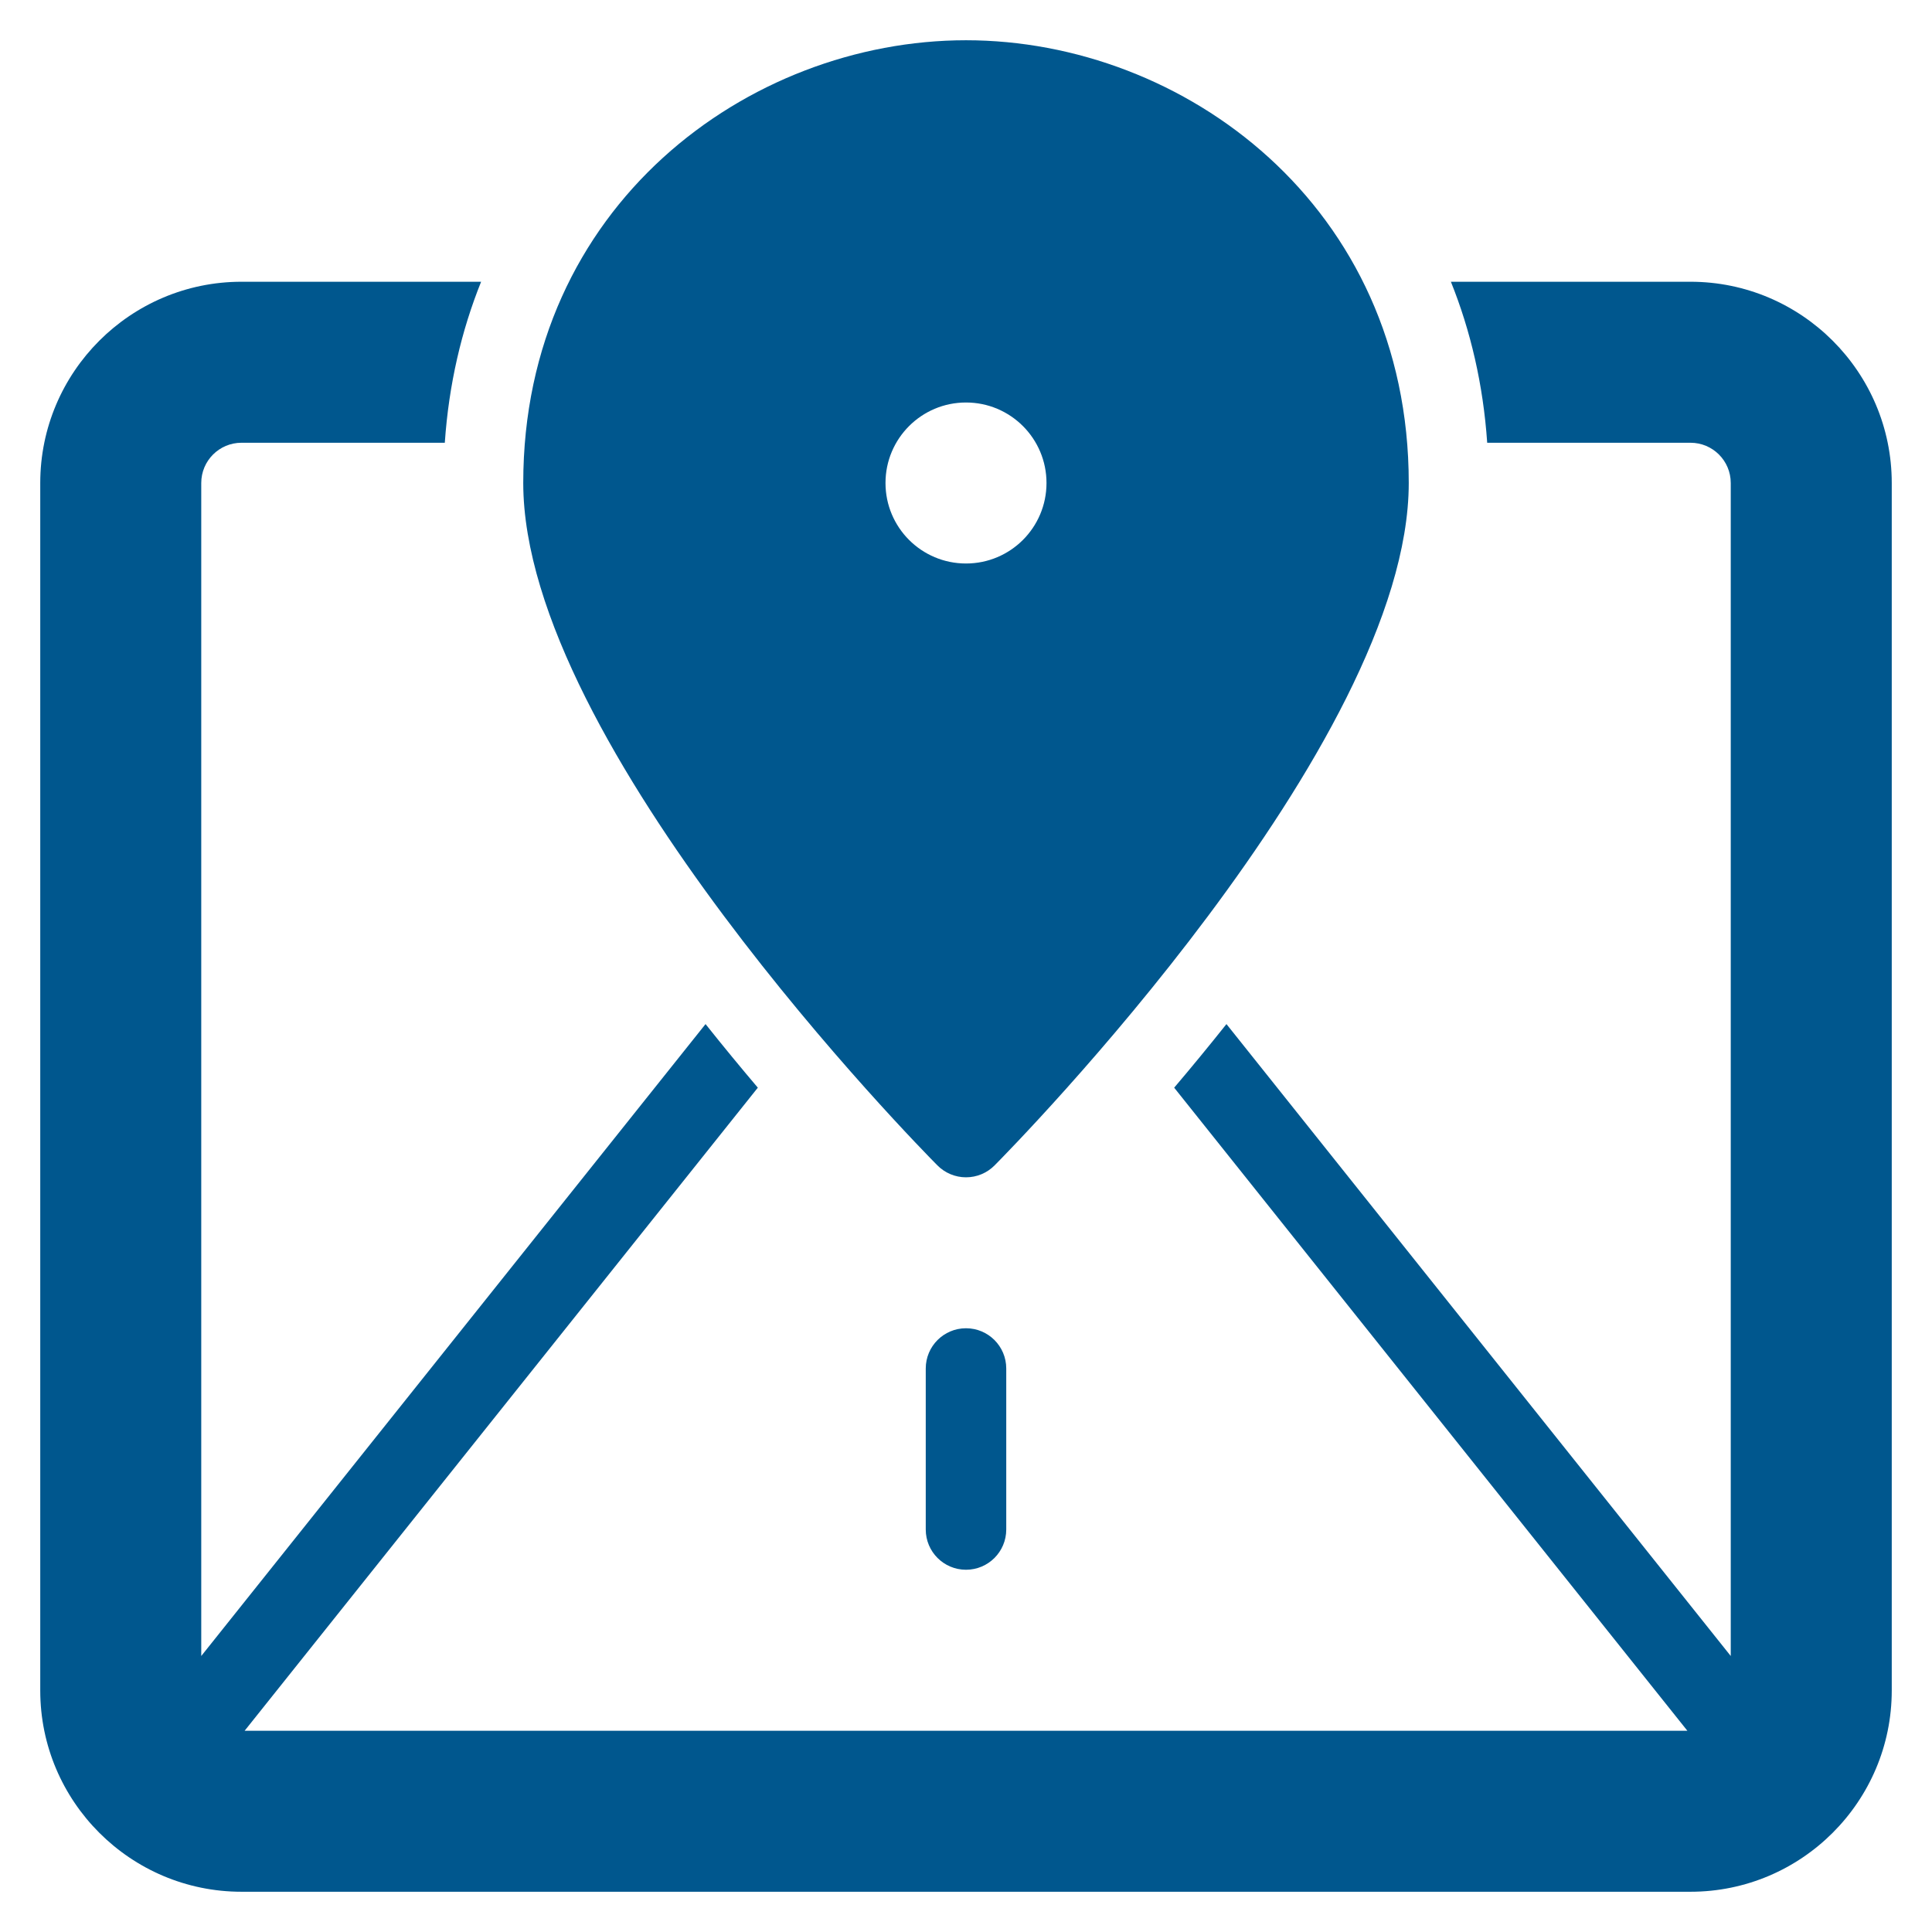
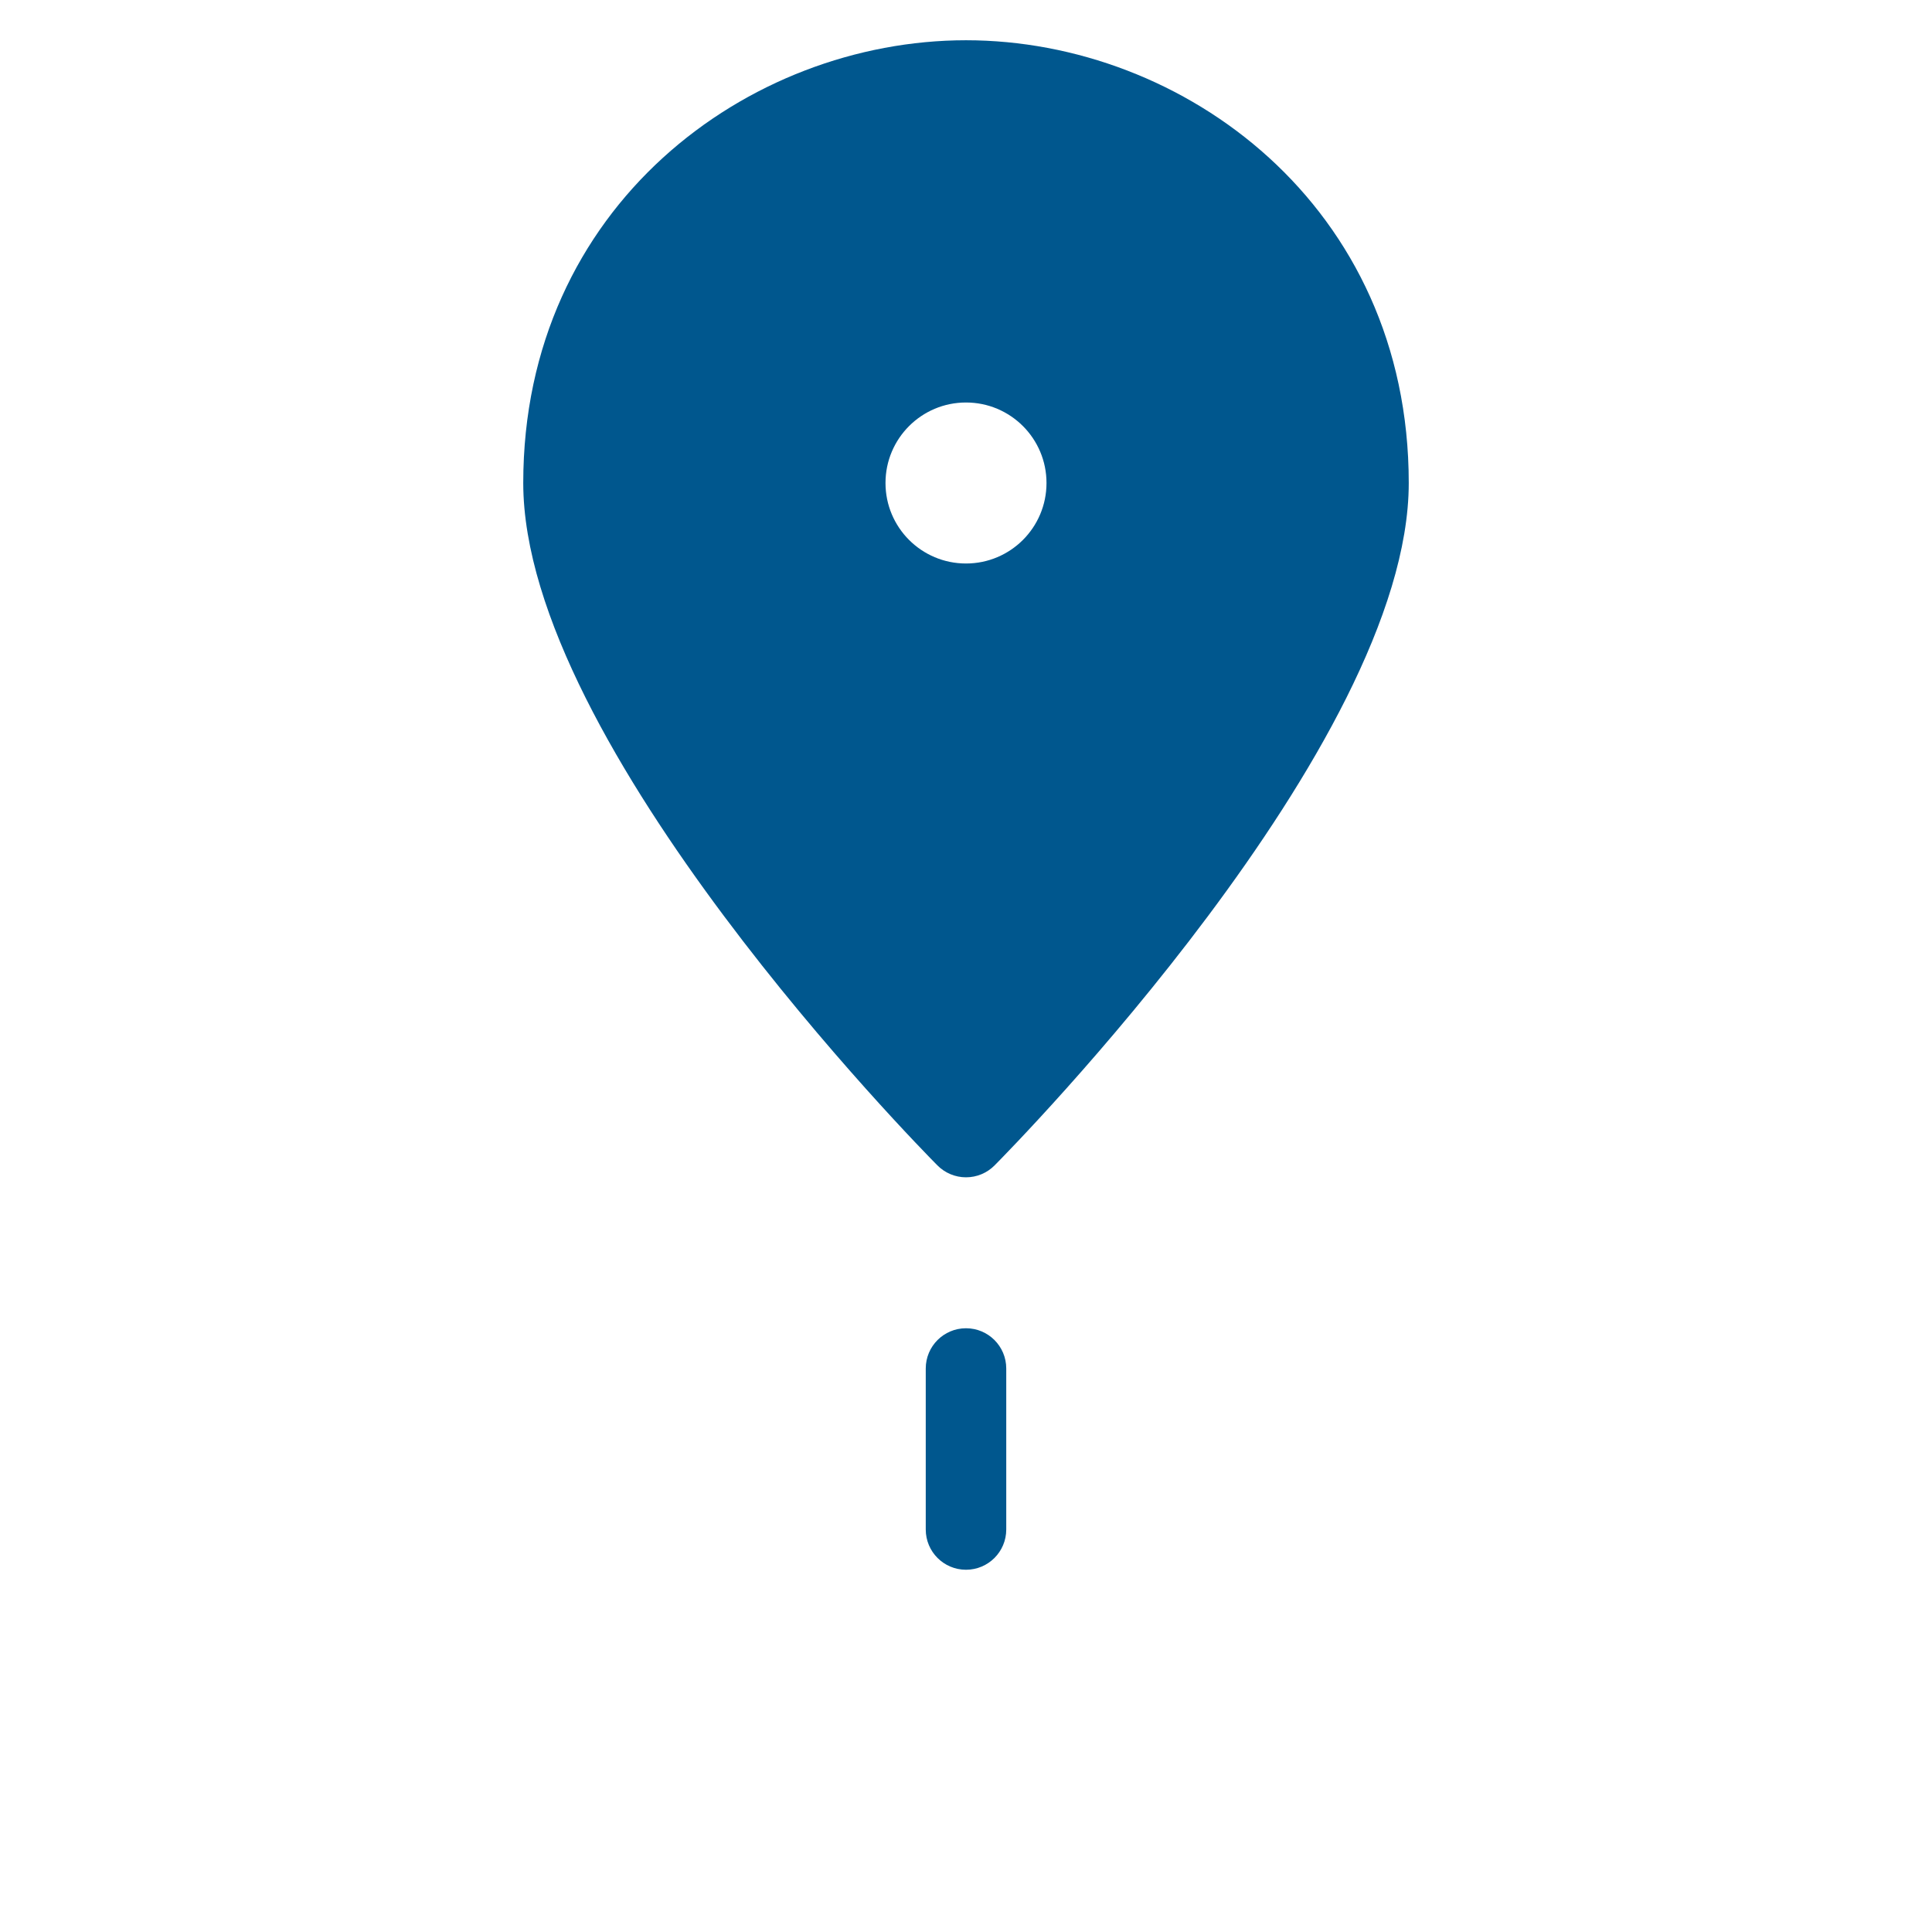
<svg xmlns="http://www.w3.org/2000/svg" x="0px" y="0px" width="48px" height="48px" viewBox="0 0 48 48">
  <g>
    <path fill="#00578e" d="M24,39c0.552,0,1-0.447,1-1v-4c0-0.553-0.448-1-1-1s-1,0.447-1,1v4C23,38.553,23.448,39,24,39z" />
    <path data-color="color-2" fill="#00578e" d="M24,1c-5.407,0-11,4.114-11,11c0,6.509,9.87,16.531,10.29,16.954  c0.188,0.189,0.443,0.296,0.71,0.296s0.522-0.106,0.71-0.296C25.13,28.531,35,18.509,35,12C35,5.114,29.407,1,24,1z M24,14  c-1.105,0-2-0.895-2-2c0-1.105,0.895-2,2-2c1.105,0,2,0.895,2,2C26,13.105,25.105,14,24,14z" />
-     <path fill="#00578e" d="M42,7h-5.953c0.488,1.213,0.802,2.549,0.902,4H42c0.552,0,1,0.447,1,1v29.143L30.471,25.443  c-0.447,0.561-0.883,1.091-1.299,1.58L41.922,43H6.078l12.75-15.977c-0.415-0.489-0.852-1.018-1.299-1.58L5,41.143V12  c0-0.553,0.448-1,1-1h5.051c0.1-1.451,0.414-2.787,0.902-4H6c-2.757,0-5,2.243-5,5v30c0,2.757,2.243,5,5,5h36c2.757,0,5-2.243,5-5  V12C47,9.243,44.757,7,42,7z" />
  </g>
</svg>